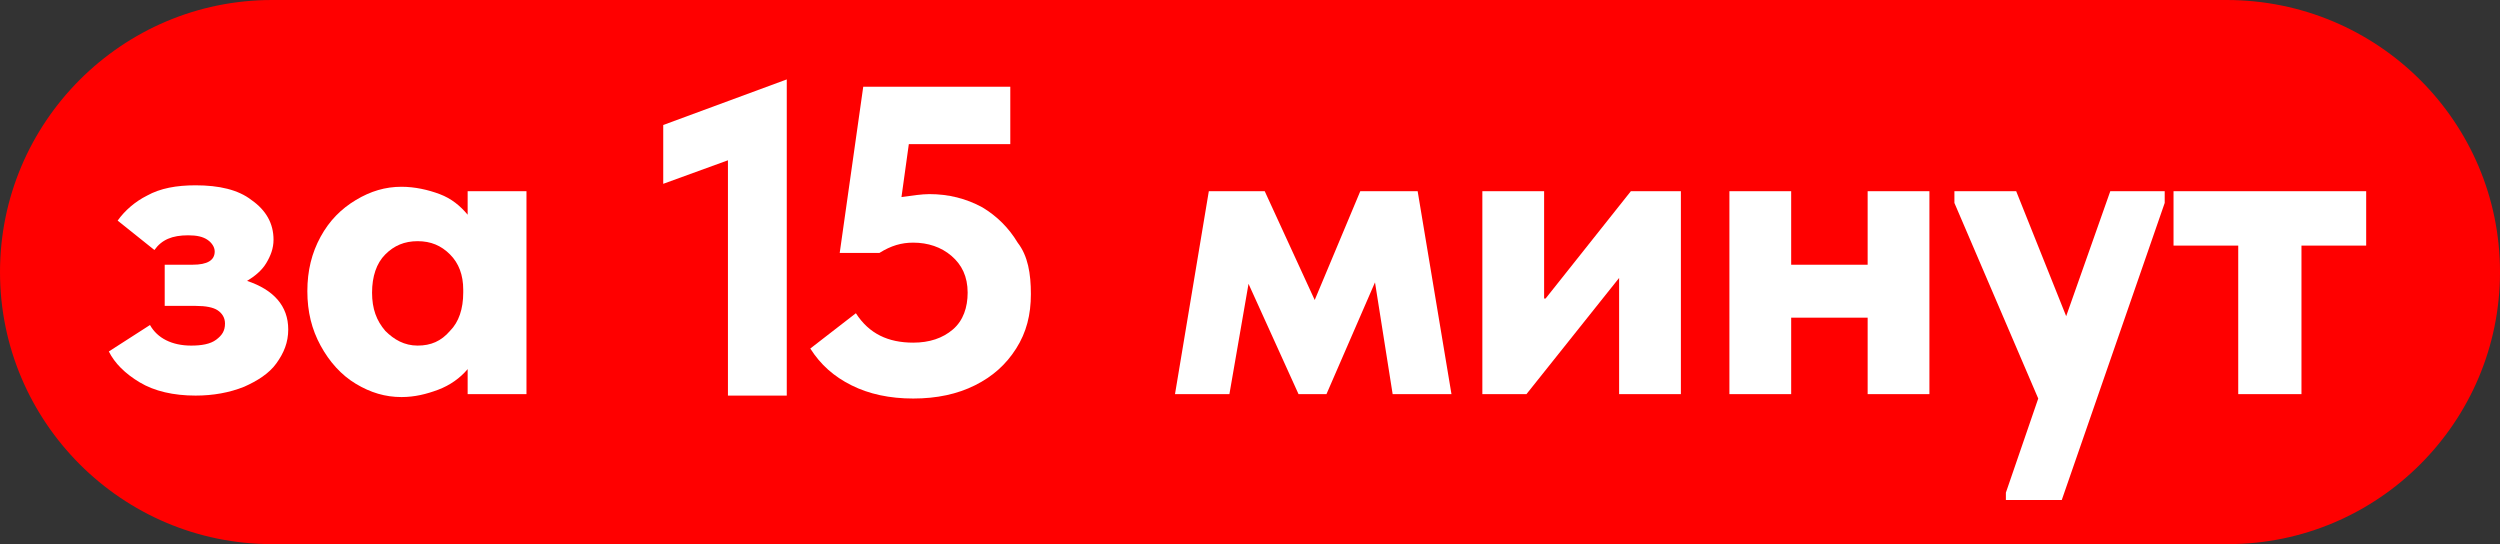
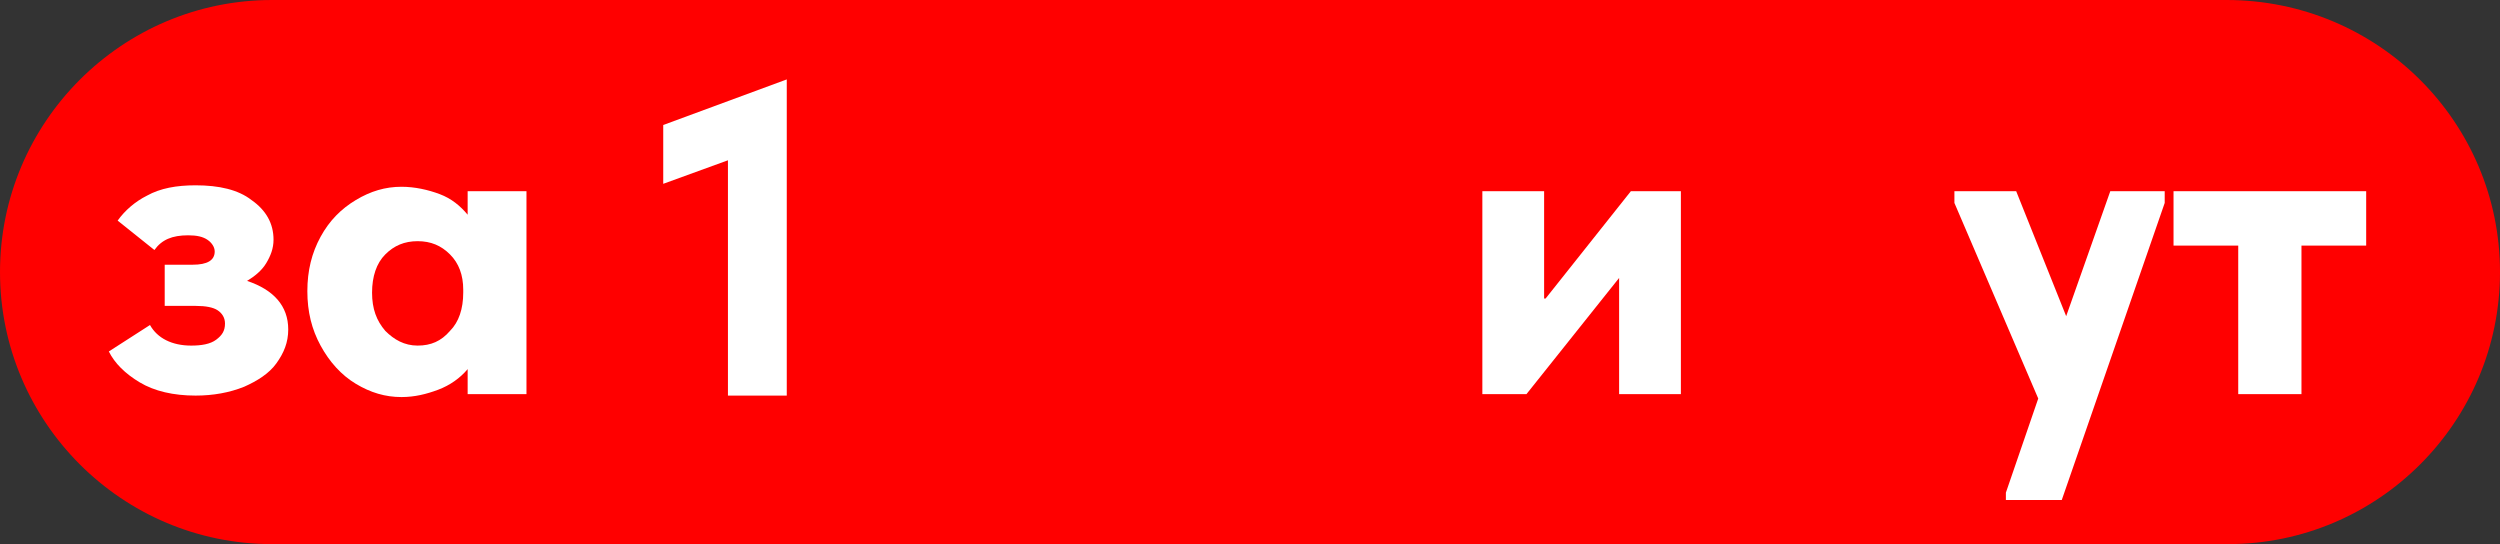
<svg xmlns="http://www.w3.org/2000/svg" version="1.1" id="Слой_1" x="0px" y="0px" viewBox="0 0 170 37" style="enable-background:new 0 0 170 37;" xml:space="preserve">
  <rect x="0" y="0" width="170" height="37" fill="#333333" stroke="none" />
  <style type="text/css"> .st0{fill:#FF0000;} .st1{fill:#FFFFFF;} </style>
  <g>
    <path class="st0" d="M151.5,37H18.5C8.3,37,0,28.7,0,18.5v0C0,8.3,8.3,0,18.5,0l132.9,0C161.7,0,170,8.3,170,18.5v0 C170,28.7,161.7,37,151.5,37z" />
    <g>
      <path class="st1" d="M19.6,22.4c0,0.9-0.3,1.6-0.8,2.3c-0.5,0.7-1.3,1.2-2.2,1.6c-1,0.4-2.1,0.6-3.3,0.6c-1.5,0-2.8-0.3-3.8-0.9 c-1-0.6-1.7-1.3-2.1-2.1l2.8-1.8c0.5,0.9,1.5,1.4,2.8,1.4c0.7,0,1.3-0.1,1.7-0.4c0.4-0.3,0.6-0.6,0.6-1.1c0-0.4-0.2-0.7-0.5-0.9 c-0.3-0.2-0.8-0.3-1.5-0.3h-2.1v-2.8h1.9c1,0,1.5-0.3,1.5-0.9c0-0.3-0.2-0.6-0.5-0.8c-0.3-0.2-0.7-0.3-1.3-0.3 c-1.1,0-1.8,0.3-2.3,1l-2.5-2c0.5-0.7,1.2-1.3,2-1.7c0.9-0.5,2-0.7,3.3-0.7c1.6,0,2.9,0.3,3.8,1c1,0.7,1.5,1.6,1.5,2.7 c0,0.6-0.2,1.1-0.5,1.6c-0.3,0.5-0.8,0.9-1.3,1.2C18.6,19.7,19.6,20.8,19.6,22.4z" />
      <path class="st1" d="M31.8,13h4v13.8h-4v-1.7c-0.5,0.6-1.2,1.1-2,1.4C29,26.8,28.2,27,27.3,27c-1.1,0-2.1-0.3-3.1-0.9 c-1-0.6-1.8-1.5-2.4-2.6c-0.6-1.1-0.9-2.3-0.9-3.7s0.3-2.6,0.9-3.7c0.6-1.1,1.4-1.9,2.4-2.5c1-0.6,2-0.9,3.1-0.9 c0.9,0,1.8,0.2,2.6,0.5c0.8,0.3,1.4,0.8,1.9,1.4V13z M31.5,19.9v-0.2c0-1-0.3-1.8-0.9-2.4c-0.6-0.6-1.3-0.9-2.2-0.9 c-0.9,0-1.6,0.3-2.2,0.9c-0.6,0.6-0.9,1.5-0.9,2.6c0,1.1,0.3,1.9,0.9,2.6c0.6,0.6,1.3,1,2.2,1c0.9,0,1.6-0.3,2.2-1 C31.2,21.9,31.5,21,31.5,19.9z" />
      <path class="st1" d="M45.1,12.5v-4l8.4-3.1v21.5h-4v-16L45.1,12.5z" />
-       <path class="st1" d="M70.1,20c0,1.4-0.3,2.6-1,3.7s-1.6,1.9-2.8,2.5c-1.2,0.6-2.6,0.9-4.2,0.9c-1.6,0-3-0.3-4.2-0.9 c-1.2-0.6-2.1-1.4-2.8-2.5l3.1-2.4c0.9,1.4,2.2,2,3.9,2c1.1,0,2-0.3,2.7-0.9c0.7-0.6,1-1.5,1-2.5c0-1.1-0.4-1.9-1.1-2.5 s-1.6-0.9-2.6-0.9c-0.8,0-1.5,0.2-2.3,0.7h-2.7l1.6-11.3h10v3.9h-6.9l-0.5,3.6c0.7-0.1,1.4-0.2,1.9-0.2c1.3,0,2.5,0.3,3.6,0.9 c1,0.6,1.8,1.4,2.4,2.4C69.9,17.4,70.1,18.6,70.1,20z" />
-       <path class="st1" d="M83.6,26.8h-3.7L82.2,13h3.8l3.4,7.4l3.1-7.4h3.9l2.3,13.8h-4l-1.2-7.6l-3.3,7.6h-1.9l-3.4-7.5L83.6,26.8z" />
      <path class="st1" d="M105.1,20.3l5.8-7.3h3.4v13.8h-4.2v-7.9l-6.3,7.9h-3V13h4.2V20.3z" />
-       <path class="st1" d="M127,13h4.2v13.8H127v-5.2h-5.2v5.2h-4.2V13h4.2v5h5.2V13z" />
      <path class="st1" d="M140.5,21.5l3-8.5h3.7l0,0.8L140.2,34h-3.8v-0.5l2.2-6.4l-5.7-13.3V13h4.2L140.5,21.5z" />
      <path class="st1" d="M156.4,26.8h-4.2V16.7h-4.4V13h13.1v3.7h-4.4V26.8z" />
    </g>
  </g>
</svg>